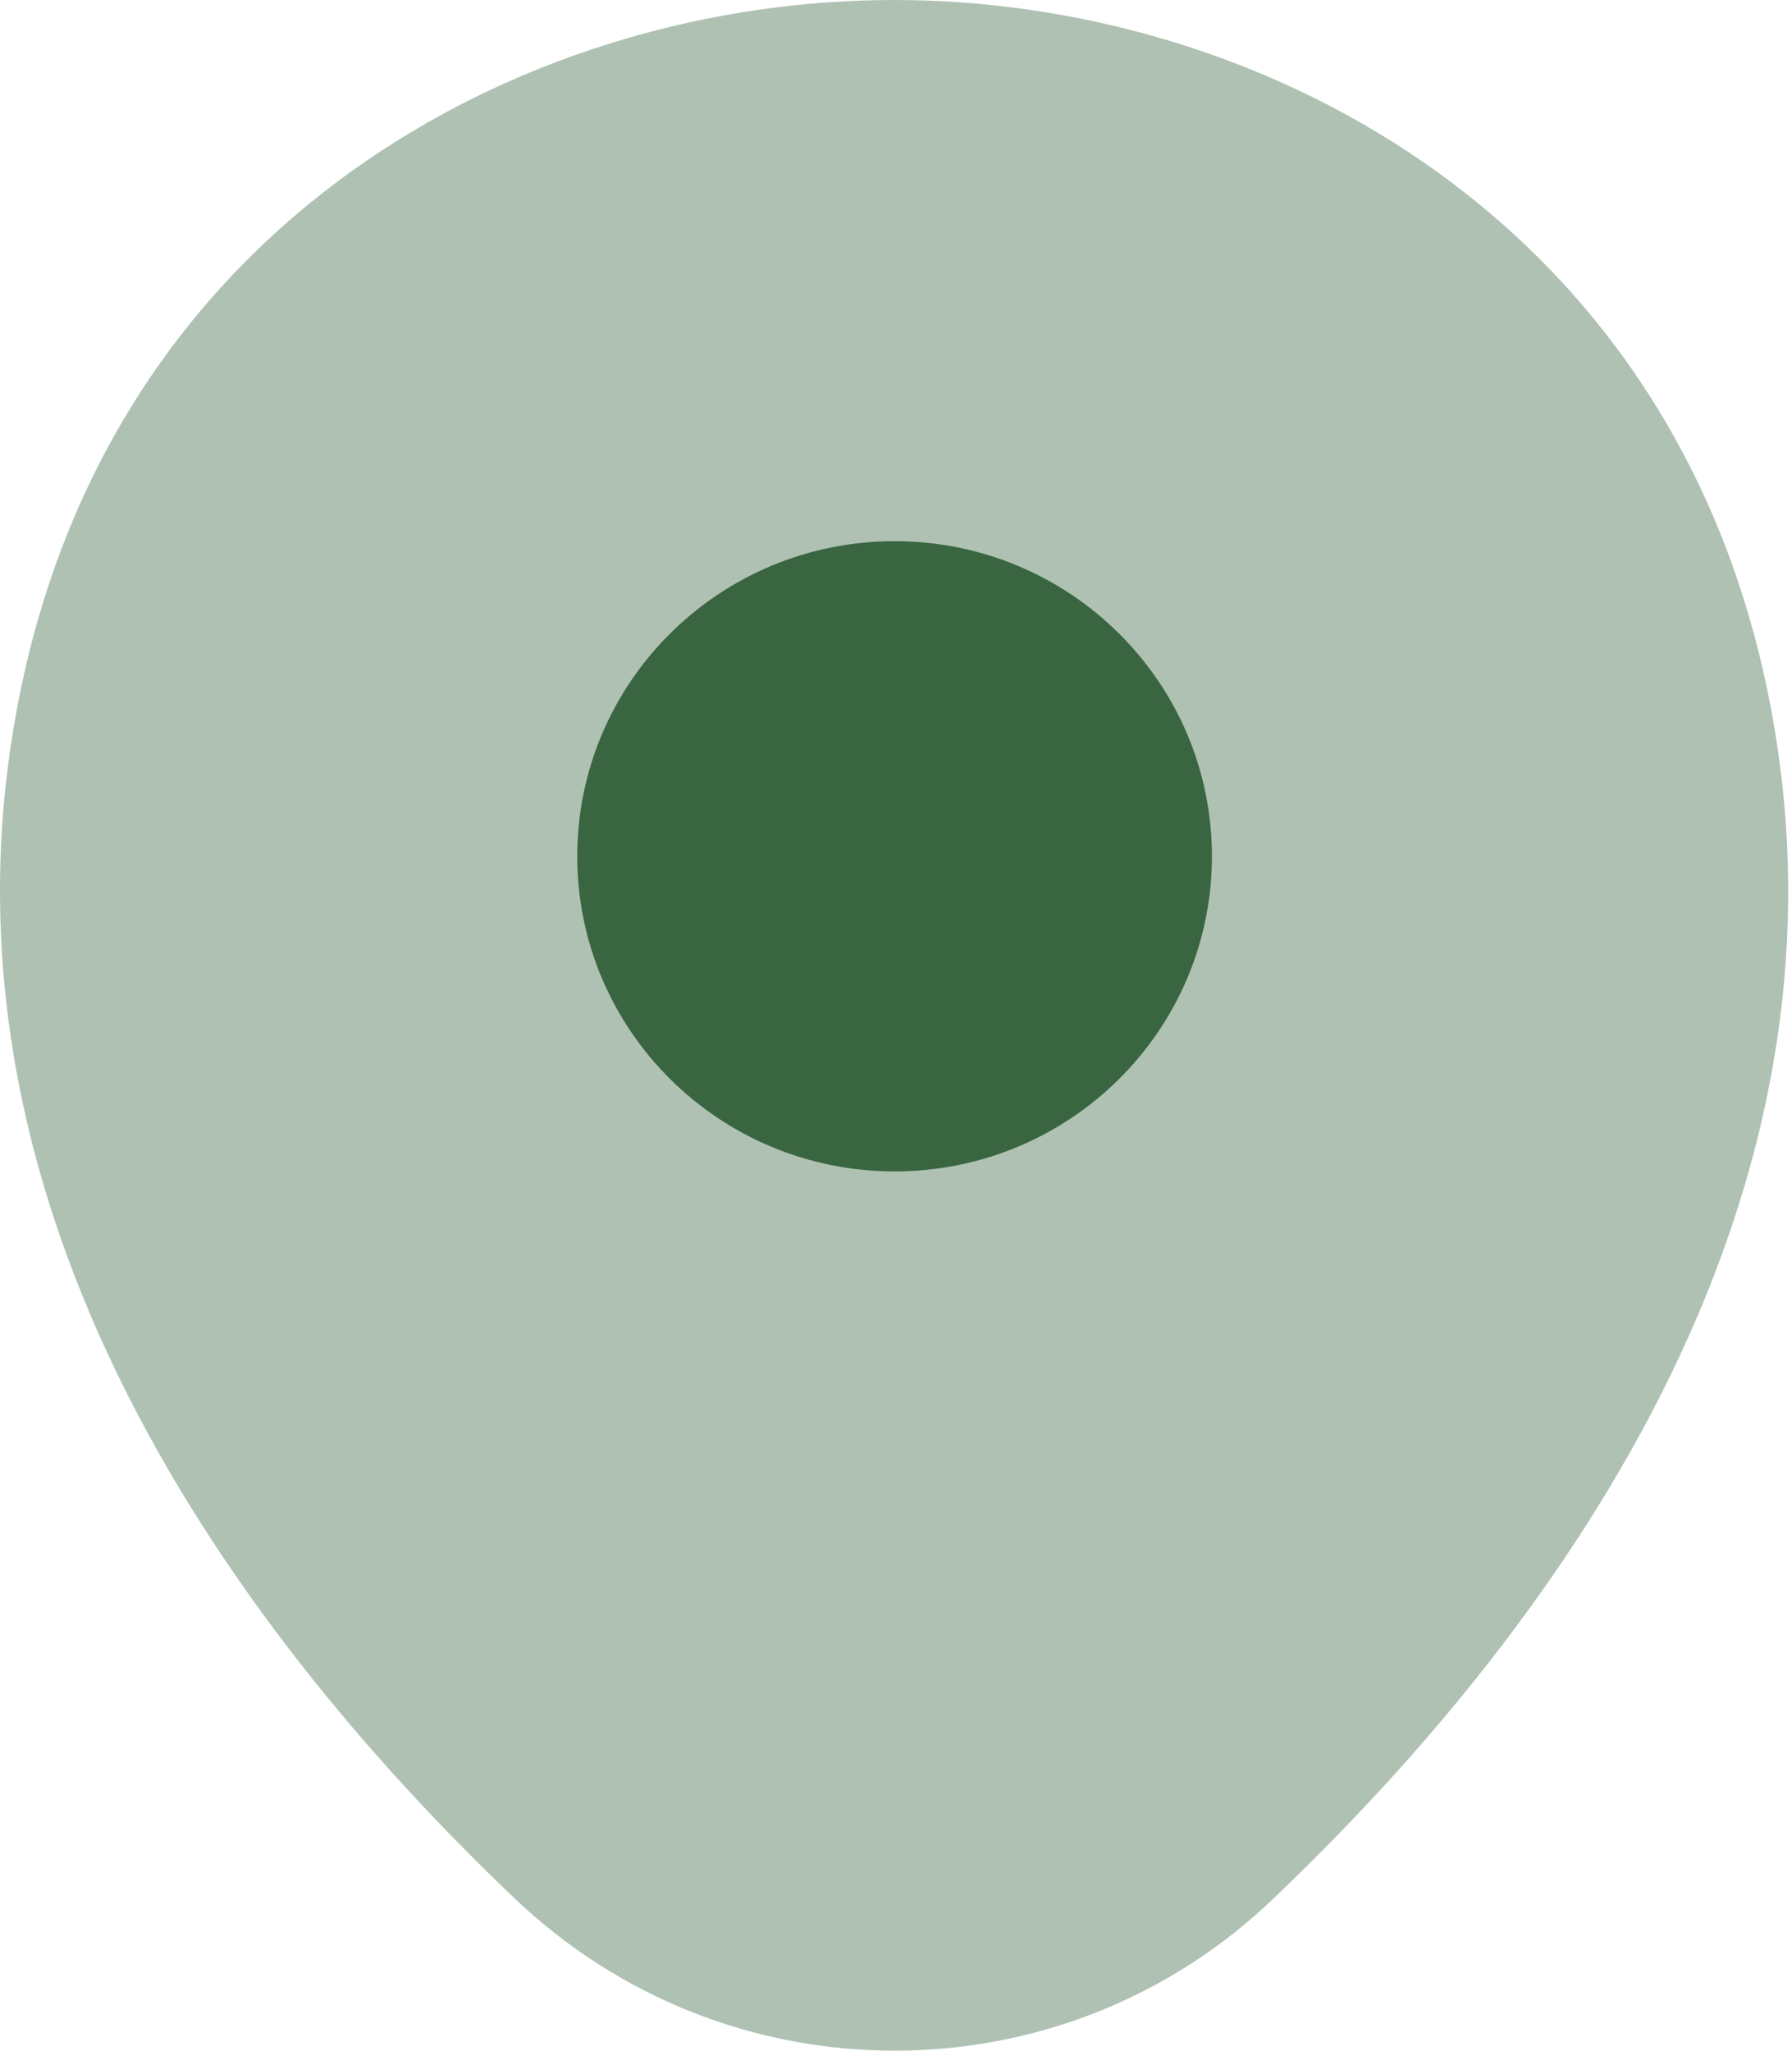
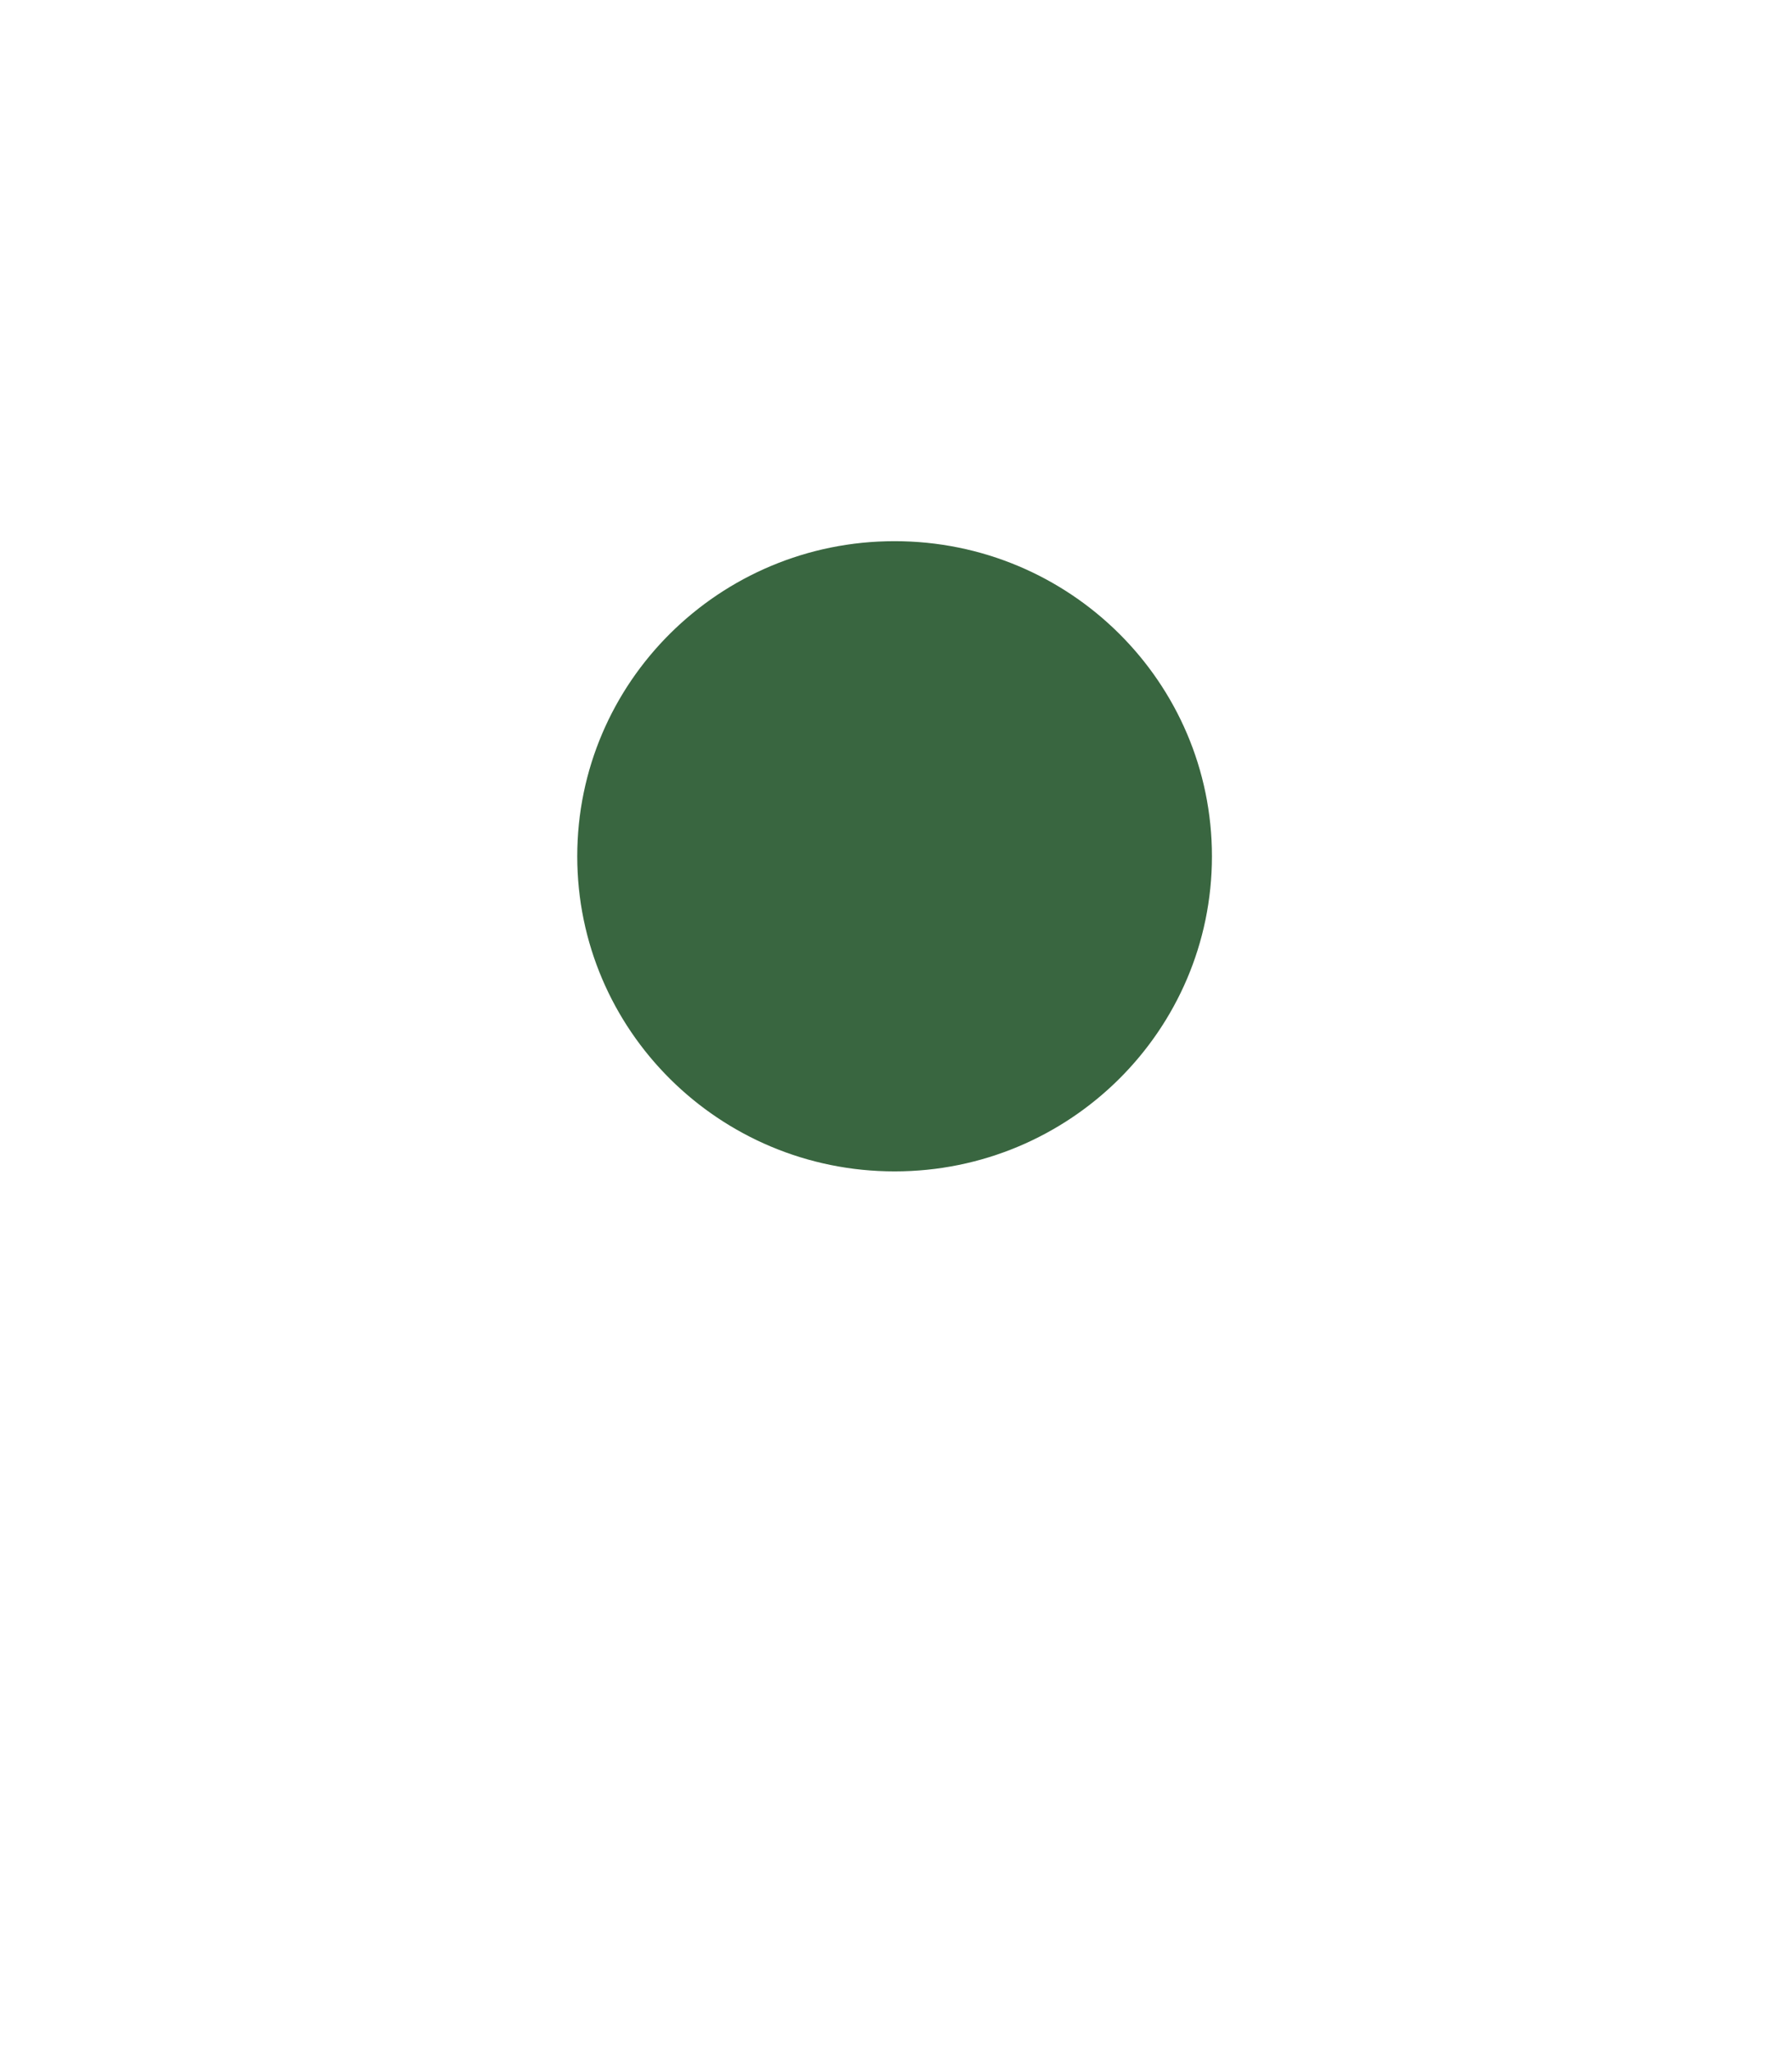
<svg xmlns="http://www.w3.org/2000/svg" width="104" height="119" viewBox="0 0 104 119" fill="none">
-   <path opacity="0.4" d="M102.316 38.893C96.177 12.074 72.615 0 51.918 0C51.918 0 51.918 0 51.859 0C31.221 0 7.601 12.016 1.462 38.835C-5.379 68.788 13.096 94.155 29.818 110.118C36.015 116.039 43.967 119 51.918 119C59.869 119 67.821 116.039 73.96 110.118C90.681 94.155 109.157 68.846 102.316 38.893Z" fill="#396640" />
  <path d="M51.918 67.975C62.089 67.975 70.335 59.788 70.335 49.69C70.335 39.591 62.089 31.404 51.918 31.404C41.747 31.404 33.501 39.591 33.501 49.69C33.501 59.788 41.747 67.975 51.918 67.975Z" fill="#396640" />
</svg>